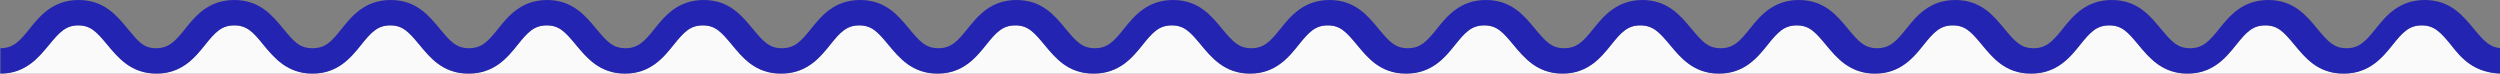
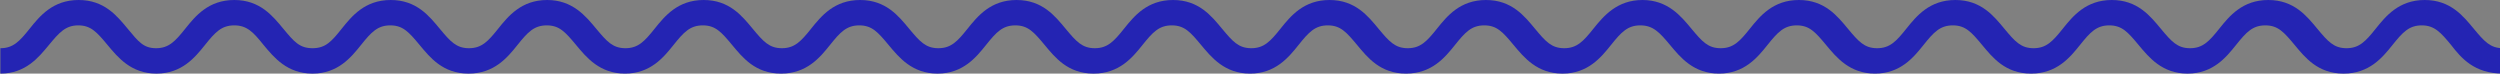
<svg xmlns="http://www.w3.org/2000/svg" version="1.1" id="Calque_22" x="0px" y="0px" viewBox="0 0 591.2 17.4" style="enable-background:new 0 0 591.2 17.4;" xml:space="preserve">
  <rect x="0" y="0" width="591.2" height="17.4" fill="#808080" stroke="none" />
  <style type="text/css">
	.st0{fill:#FAFAFA;}
	.st1{fill:#2424B3;}
</style>
  <g>
-     <path class="st0" d="M0.1,17.4L0.1,17.4h591.1l0,0c-6.3-0.3-9.3-3.8-11.6-6.8c-2.4-2.9-3.9-4.6-6.9-4.6s-4.5,1.6-6.9,4.6&#10;&#09;&#09;s-5.5,6.8-11.6,6.8s-9.1-3.8-11.6-6.8S538.7,6,535.7,6s-4.5,1.6-6.9,4.6s-5.5,6.8-11.5,6.8s-9.1-3.8-11.6-6.8S501.8,6,498.8,6&#10;&#09;&#09;s-4.5,1.6-6.9,4.6s-5.5,6.8-11.6,6.8c-6.1,0-9.1-3.8-11.6-6.8S464.8,6,461.8,6s-4.5,1.6-6.9,4.6s-5.5,6.8-11.5,6.8&#10;&#09;&#09;s-9.1-3.8-11.6-6.8S427.9,6,424.9,6s-4.5,1.6-6.9,4.6s-5.5,6.8-11.5,6.8s-9.1-3.8-11.6-6.8s-4-4.6-7-4.6s-4.5,1.6-6.9,4.6&#10;&#09;&#09;s-5.5,6.8-11.5,6.8s-9.1-3.8-11.6-6.8S354,6,351,6s-4.5,1.6-6.9,4.6s-5.5,6.8-11.6,6.8s-9.1-3.8-11.6-6.8S317,6,314,6&#10;&#09;&#09;s-4.5,1.6-6.9,4.6s-5.5,6.8-11.5,6.8s-9.1-3.8-11.6-6.8S280.1,6,277.1,6s-4.5,1.6-6.9,4.6s-5.5,6.8-11.6,6.8s-9.1-3.8-11.6-6.8&#10;&#09;&#09;S243.1,6,240.1,6s-4.5,1.6-6.9,4.6s-5.5,6.8-11.5,6.8s-9.1-3.8-11.6-6.8S206.2,6,203.2,6s-4.5,1.6-6.9,4.6c-2.4,3-5.5,6.8-11.6,6.8&#10;&#09;&#09;c-6.1,0-9.1-3.8-11.6-6.8S169.2,6,166.2,6s-4.5,1.6-6.9,4.6s-5.5,6.8-11.5,6.8s-9.1-3.8-11.6-6.8S132.3,6,129.3,6s-4.5,1.6-6.9,4.6&#10;&#09;&#09;s-5.5,6.8-11.6,6.8c-6.1,0-9.1-3.8-11.6-6.8S95.3,6,92.3,6s-4.5,1.6-6.9,4.6s-5.5,6.8-11.5,6.8s-9.1-3.8-11.6-6.8&#10;&#09;&#09;c-2.4-3-3.9-4.6-6.9-4.6s-4.5,1.6-6.9,4.6S43,17.4,37,17.4s-9.1-3.8-11.6-6.8S21.5,6,18.5,6s-4.5,1.7-6.9,4.6S6.1,17.4,0.1,17.4z" />
-   </g>
-   <path class="st1" d="M591.9,17.4v-6c-3,0-4.4-1.6-6.9-4.6S579.5,0,573.4,0s-9.2,3.8-11.6,6.8s-3.9,4.6-6.9,4.6s-4.4-1.6-6.9-4.6&#10;&#09;S542.5,0,536.4,0s-9.2,3.8-11.6,6.8s-3.9,4.6-6.9,4.6s-4.4-1.6-6.9-4.6c-2.5-3-5.5-6.8-11.6-6.8s-9.2,3.8-11.6,6.8s-3.9,4.6-6.9,4.6&#10;&#09;s-4.4-1.6-6.9-4.6S468.5,0,462.4,0s-9.2,3.8-11.6,6.8s-3.9,4.6-6.9,4.6l0,0c-3,0-4.4-1.6-6.9-4.6S431.5,0,425.4,0s-9.2,3.8-11.6,6.8&#10;&#09;s-3.9,4.6-6.9,4.6s-4.4-1.6-6.9-4.6S394.4,0,388.4,0s-9.2,3.8-11.6,6.8s-3.9,4.6-6.9,4.6s-4.4-1.6-6.9-4.6S357.5,0,351.4,0&#10;&#09;s-9.2,3.8-11.6,6.8s-3.9,4.6-6.9,4.6s-4.4-1.6-6.9-4.6S320.5,0,314.4,0s-9.2,3.8-11.6,6.8s-3.9,4.6-6.9,4.6l0,0&#10;&#09;c-3,0-4.4-1.6-6.9-4.6S283.5,0,277.4,0s-9.2,3.8-11.6,6.8s-3.9,4.6-6.9,4.6c-3,0-4.4-1.6-6.9-4.6S246.5,0,240.4,0s-9.2,3.8-11.6,6.8&#10;&#09;s-3.9,4.6-6.9,4.6s-4.4-1.6-6.9-4.6S209.5,0,203.4,0s-9.2,3.8-11.6,6.8s-3.9,4.6-6.9,4.6s-4.4-1.6-6.9-4.6S172.5,0,166.4,0&#10;&#09;s-9.2,3.8-11.6,6.8s-3.9,4.6-6.9,4.6l0,0c-3,0-4.4-1.6-6.9-4.6S135.4,0,129.4,0c-6.1,0-9.2,3.8-11.6,6.8s-3.9,4.6-6.9,4.6&#10;&#09;s-4.4-1.6-6.9-4.6S98.5,0,92.4,0s-9.2,3.8-11.6,6.8s-3.8,4.6-6.9,4.6S69.5,9.8,67,6.8S61.5,0,55.4,0s-9.2,3.8-11.6,6.8&#10;&#09;s-3.9,4.6-6.9,4.6s-4.2-1.6-6.7-4.6S24.7,0,18.6,0S9.4,3.8,7,6.8s-3.9,4.6-6.9,4.6v6c6,0,9.1-3.9,11.5-6.8S15.5,6,18.5,6&#10;&#09;s4.4,1.6,6.9,4.6S31,17.4,37,17.4s9.1-3.8,11.5-6.8S52.4,6,55.4,6s4.5,1.6,6.9,4.6c2.5,3,5.6,6.8,11.6,6.8s9.1-3.8,11.5-6.8&#10;&#09;S89.3,6,92.3,6s4.4,1.6,6.9,4.6s5.5,6.8,11.6,6.8s9.2-3.8,11.6-6.8s3.9-4.6,6.9-4.6s4.4,1.6,6.9,4.6s5.6,6.8,11.6,6.8l0,0&#10;&#09;c6,0,9.1-3.8,11.5-6.8s3.9-4.6,6.9-4.6s4.4,1.6,6.9,4.6s5.5,6.8,11.6,6.8s9.2-3.8,11.6-6.8s3.9-4.6,6.9-4.6s4.4,1.6,6.9,4.6&#10;&#09;s5.6,6.8,11.6,6.8s9.1-3.8,11.5-6.8s3.9-4.6,6.9-4.6s4.4,1.6,6.9,4.6s5.5,6.8,11.6,6.8s9.2-3.8,11.6-6.8s3.9-4.6,6.9-4.6&#10;&#09;s4.4,1.6,6.9,4.6s5.6,6.8,11.6,6.8l0,0c6,0,9.1-3.8,11.5-6.8S311,6,314,6s4.4,1.6,6.9,4.6s5.5,6.8,11.6,6.8s9.2-3.8,11.6-6.8&#10;&#09;S348,6,351,6s4.4,1.6,6.9,4.6s5.6,6.8,11.6,6.8s9.1-3.8,11.5-6.8s3.9-4.6,6.9-4.6s4.5,1.6,7,4.6s5.6,6.8,11.6,6.8s9.1-3.8,11.5-6.8&#10;&#09;s3.9-4.6,6.9-4.6s4.4,1.6,6.9,4.6s5.6,6.8,11.6,6.8l0,0c6,0,9.1-3.8,11.5-6.8s3.9-4.6,6.9-4.6s4.4,1.6,6.9,4.6s5.5,6.8,11.6,6.8&#10;&#09;s9.2-3.8,11.6-6.8s3.9-4.6,6.9-4.6s4.4,1.6,6.9,4.6s5.6,6.8,11.6,6.8s9.1-3.8,11.5-6.8s3.9-4.6,6.9-4.6s4.4,1.6,6.9,4.6&#10;&#09;s5.5,6.8,11.6,6.8s9.2-3.8,11.6-6.8s3.9-4.6,6.9-4.6s4.5,1.7,6.9,4.6C582,13.7,585.1,17.4,591.9,17.4z" />
+     </g>
+   <path class="st1" d="M591.9,17.4v-6c-3,0-4.4-1.6-6.9-4.6S579.5,0,573.4,0s-9.2,3.8-11.6,6.8s-3.9,4.6-6.9,4.6s-4.4-1.6-6.9-4.6&#10;&#09;S542.5,0,536.4,0s-9.2,3.8-11.6,6.8s-3.9,4.6-6.9,4.6s-4.4-1.6-6.9-4.6c-2.5-3-5.5-6.8-11.6-6.8s-9.2,3.8-11.6,6.8s-3.9,4.6-6.9,4.6&#10;&#09;s-4.4-1.6-6.9-4.6S468.5,0,462.4,0s-9.2,3.8-11.6,6.8s-3.9,4.6-6.9,4.6l0,0c-3,0-4.4-1.6-6.9-4.6S431.5,0,425.4,0s-9.2,3.8-11.6,6.8&#10;&#09;s-3.9,4.6-6.9,4.6s-4.4-1.6-6.9-4.6S394.4,0,388.4,0s-9.2,3.8-11.6,6.8s-3.9,4.6-6.9,4.6s-4.4-1.6-6.9-4.6S357.5,0,351.4,0&#10;&#09;s-9.2,3.8-11.6,6.8s-3.9,4.6-6.9,4.6s-4.4-1.6-6.9-4.6S320.5,0,314.4,0s-9.2,3.8-11.6,6.8s-3.9,4.6-6.9,4.6l0,0&#10;&#09;c-3,0-4.4-1.6-6.9-4.6S283.5,0,277.4,0s-9.2,3.8-11.6,6.8s-3.9,4.6-6.9,4.6c-3,0-4.4-1.6-6.9-4.6S246.5,0,240.4,0s-9.2,3.8-11.6,6.8&#10;&#09;s-3.9,4.6-6.9,4.6s-4.4-1.6-6.9-4.6S209.5,0,203.4,0s-9.2,3.8-11.6,6.8s-3.9,4.6-6.9,4.6s-4.4-1.6-6.9-4.6S172.5,0,166.4,0&#10;&#09;s-9.2,3.8-11.6,6.8s-3.9,4.6-6.9,4.6l0,0c-3,0-4.4-1.6-6.9-4.6S135.4,0,129.4,0c-6.1,0-9.2,3.8-11.6,6.8s-3.9,4.6-6.9,4.6&#10;&#09;s-4.4-1.6-6.9-4.6S98.5,0,92.4,0s-9.2,3.8-11.6,6.8s-3.8,4.6-6.9,4.6S69.5,9.8,67,6.8S61.5,0,55.4,0s-9.2,3.8-11.6,6.8&#10;&#09;s-3.9,4.6-6.9,4.6s-4.2-1.6-6.7-4.6S24.7,0,18.6,0S9.4,3.8,7,6.8s-3.9,4.6-6.9,4.6v6c6,0,9.1-3.9,11.5-6.8S15.5,6,18.5,6&#10;&#09;s4.4,1.6,6.9,4.6S31,17.4,37,17.4s9.1-3.8,11.5-6.8S52.4,6,55.4,6s4.5,1.6,6.9,4.6c2.5,3,5.6,6.8,11.6,6.8s9.1-3.8,11.5-6.8&#10;&#09;S89.3,6,92.3,6s4.4,1.6,6.9,4.6s5.5,6.8,11.6,6.8s9.2-3.8,11.6-6.8s3.9-4.6,6.9-4.6s4.4,1.6,6.9,4.6s5.6,6.8,11.6,6.8c6,0,9.1-3.8,11.5-6.8s3.9-4.6,6.9-4.6s4.4,1.6,6.9,4.6s5.5,6.8,11.6,6.8s9.2-3.8,11.6-6.8s3.9-4.6,6.9-4.6s4.4,1.6,6.9,4.6&#10;&#09;s5.6,6.8,11.6,6.8s9.1-3.8,11.5-6.8s3.9-4.6,6.9-4.6s4.4,1.6,6.9,4.6s5.5,6.8,11.6,6.8s9.2-3.8,11.6-6.8s3.9-4.6,6.9-4.6&#10;&#09;s4.4,1.6,6.9,4.6s5.6,6.8,11.6,6.8l0,0c6,0,9.1-3.8,11.5-6.8S311,6,314,6s4.4,1.6,6.9,4.6s5.5,6.8,11.6,6.8s9.2-3.8,11.6-6.8&#10;&#09;S348,6,351,6s4.4,1.6,6.9,4.6s5.6,6.8,11.6,6.8s9.1-3.8,11.5-6.8s3.9-4.6,6.9-4.6s4.5,1.6,7,4.6s5.6,6.8,11.6,6.8s9.1-3.8,11.5-6.8&#10;&#09;s3.9-4.6,6.9-4.6s4.4,1.6,6.9,4.6s5.6,6.8,11.6,6.8l0,0c6,0,9.1-3.8,11.5-6.8s3.9-4.6,6.9-4.6s4.4,1.6,6.9,4.6s5.5,6.8,11.6,6.8&#10;&#09;s9.2-3.8,11.6-6.8s3.9-4.6,6.9-4.6s4.4,1.6,6.9,4.6s5.6,6.8,11.6,6.8s9.1-3.8,11.5-6.8s3.9-4.6,6.9-4.6s4.4,1.6,6.9,4.6&#10;&#09;s5.5,6.8,11.6,6.8s9.2-3.8,11.6-6.8s3.9-4.6,6.9-4.6s4.5,1.7,6.9,4.6C582,13.7,585.1,17.4,591.9,17.4z" />
</svg>